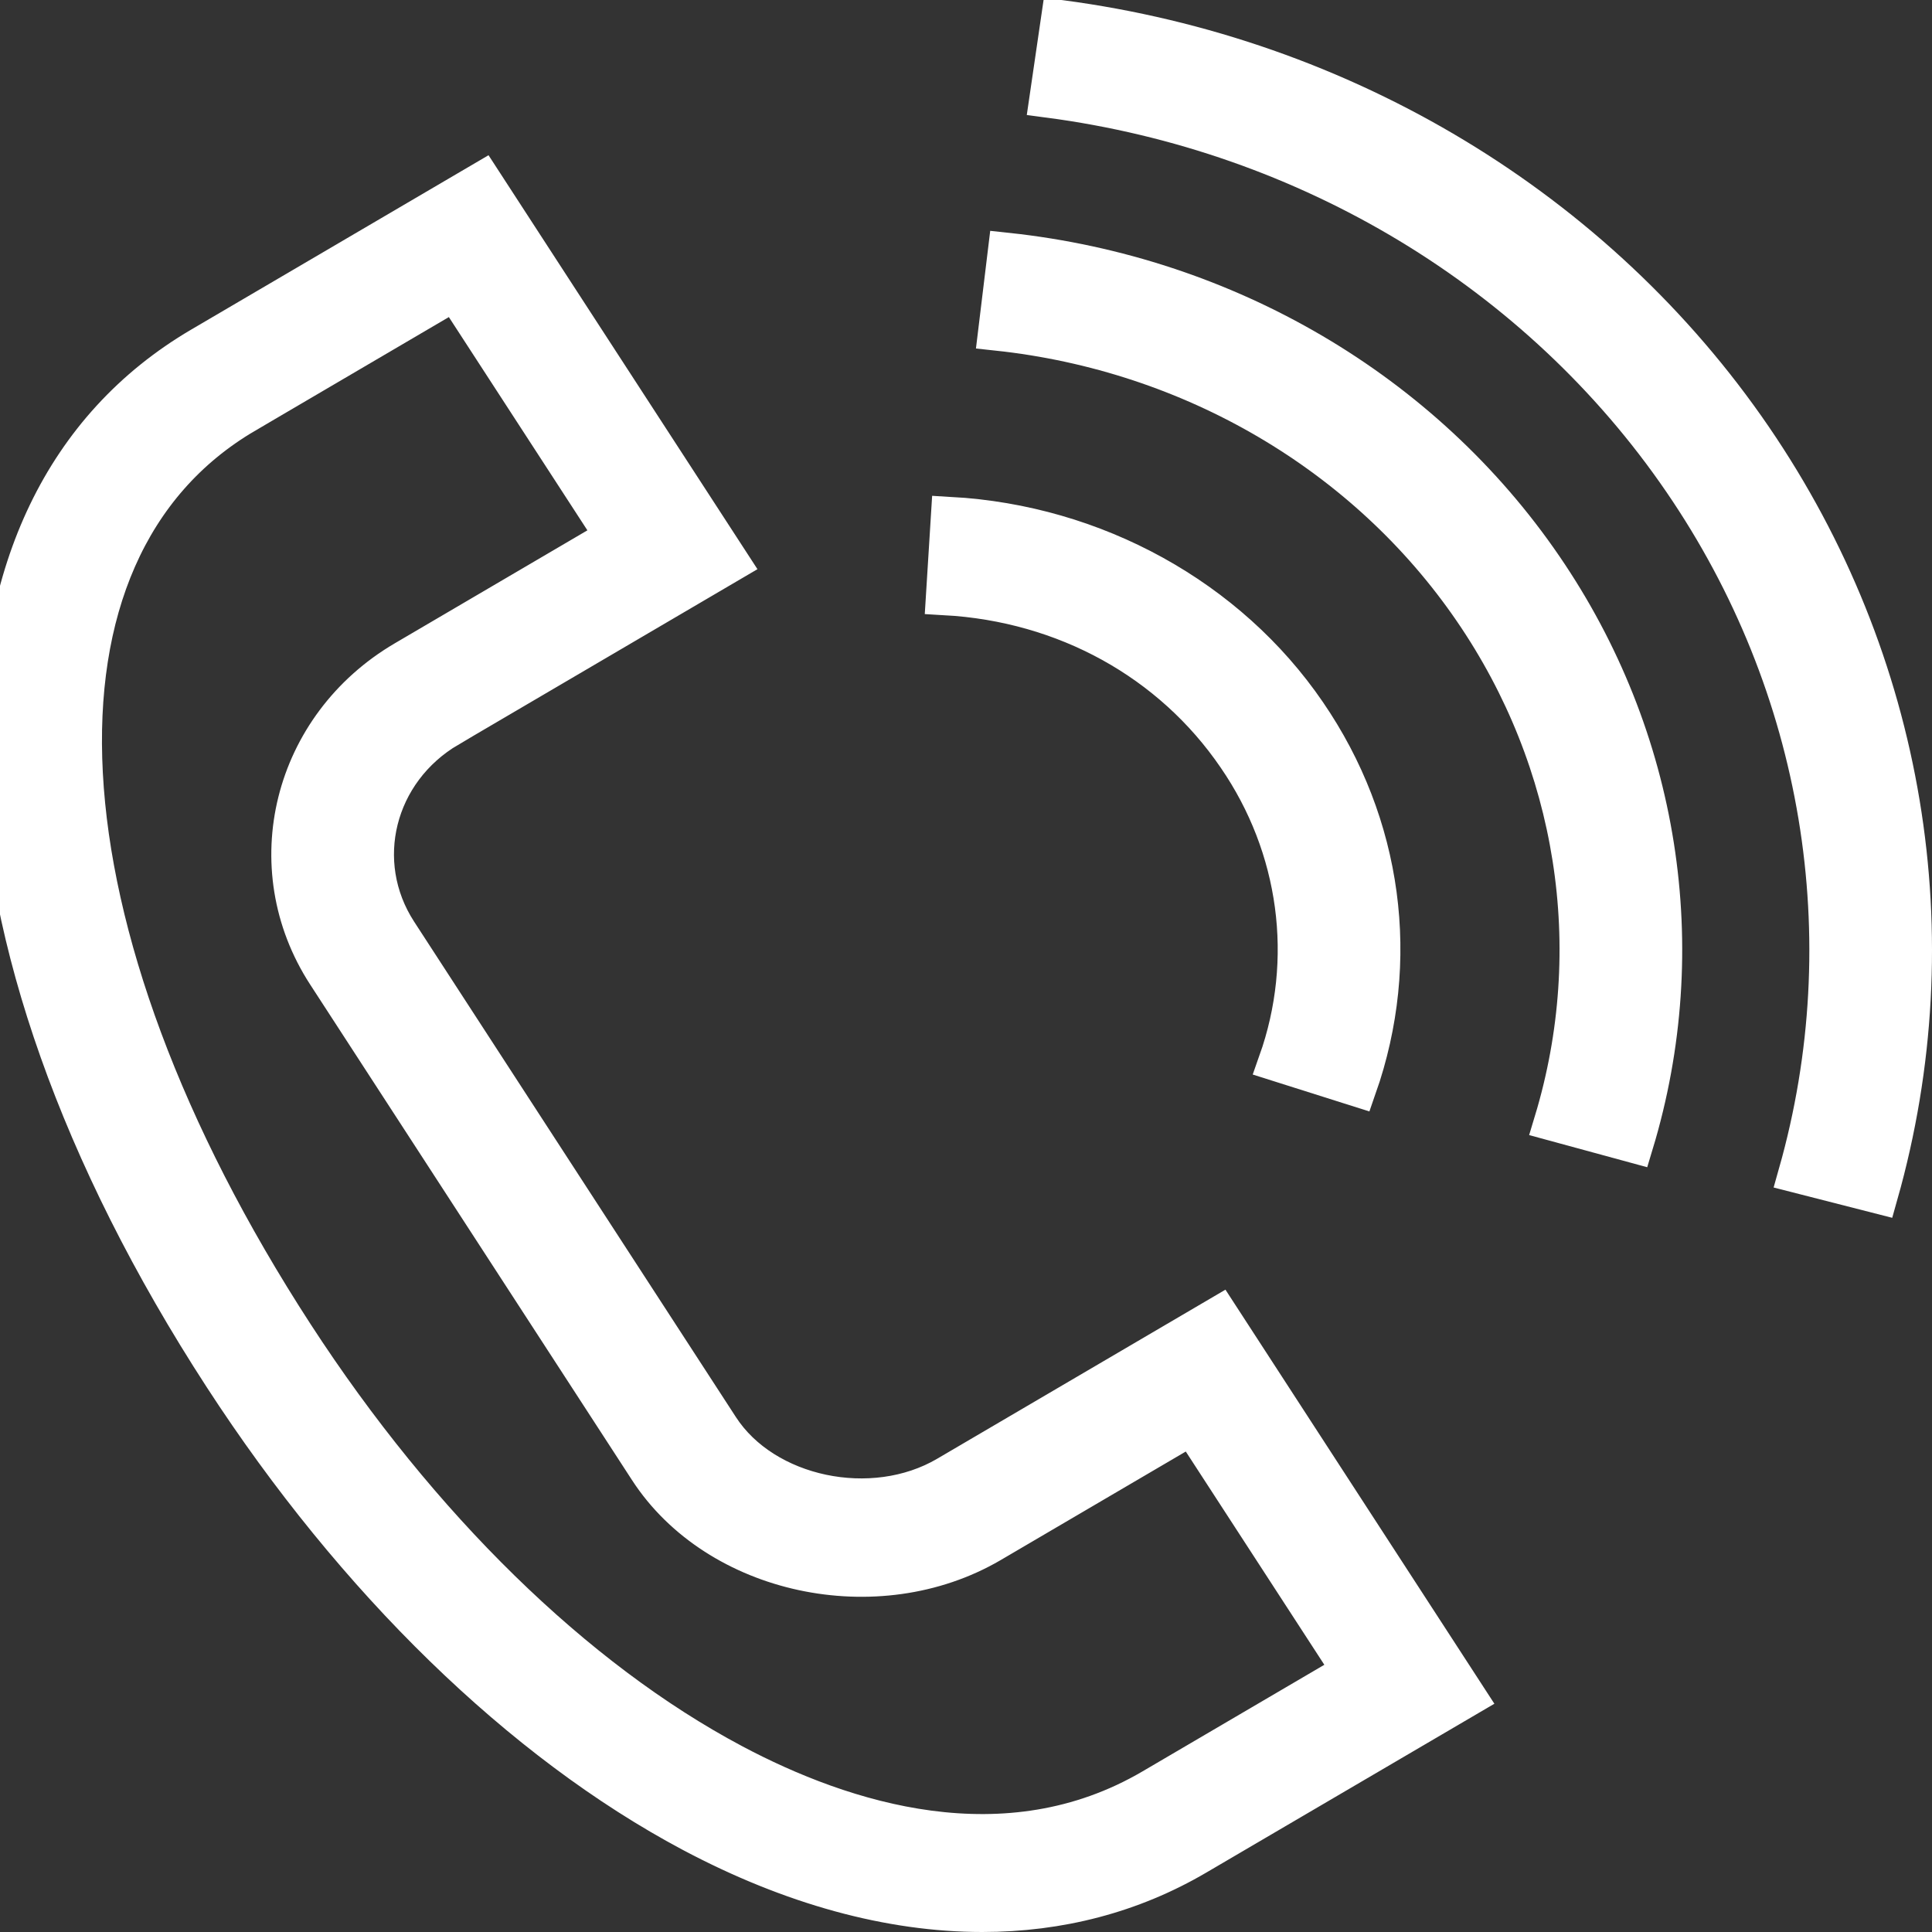
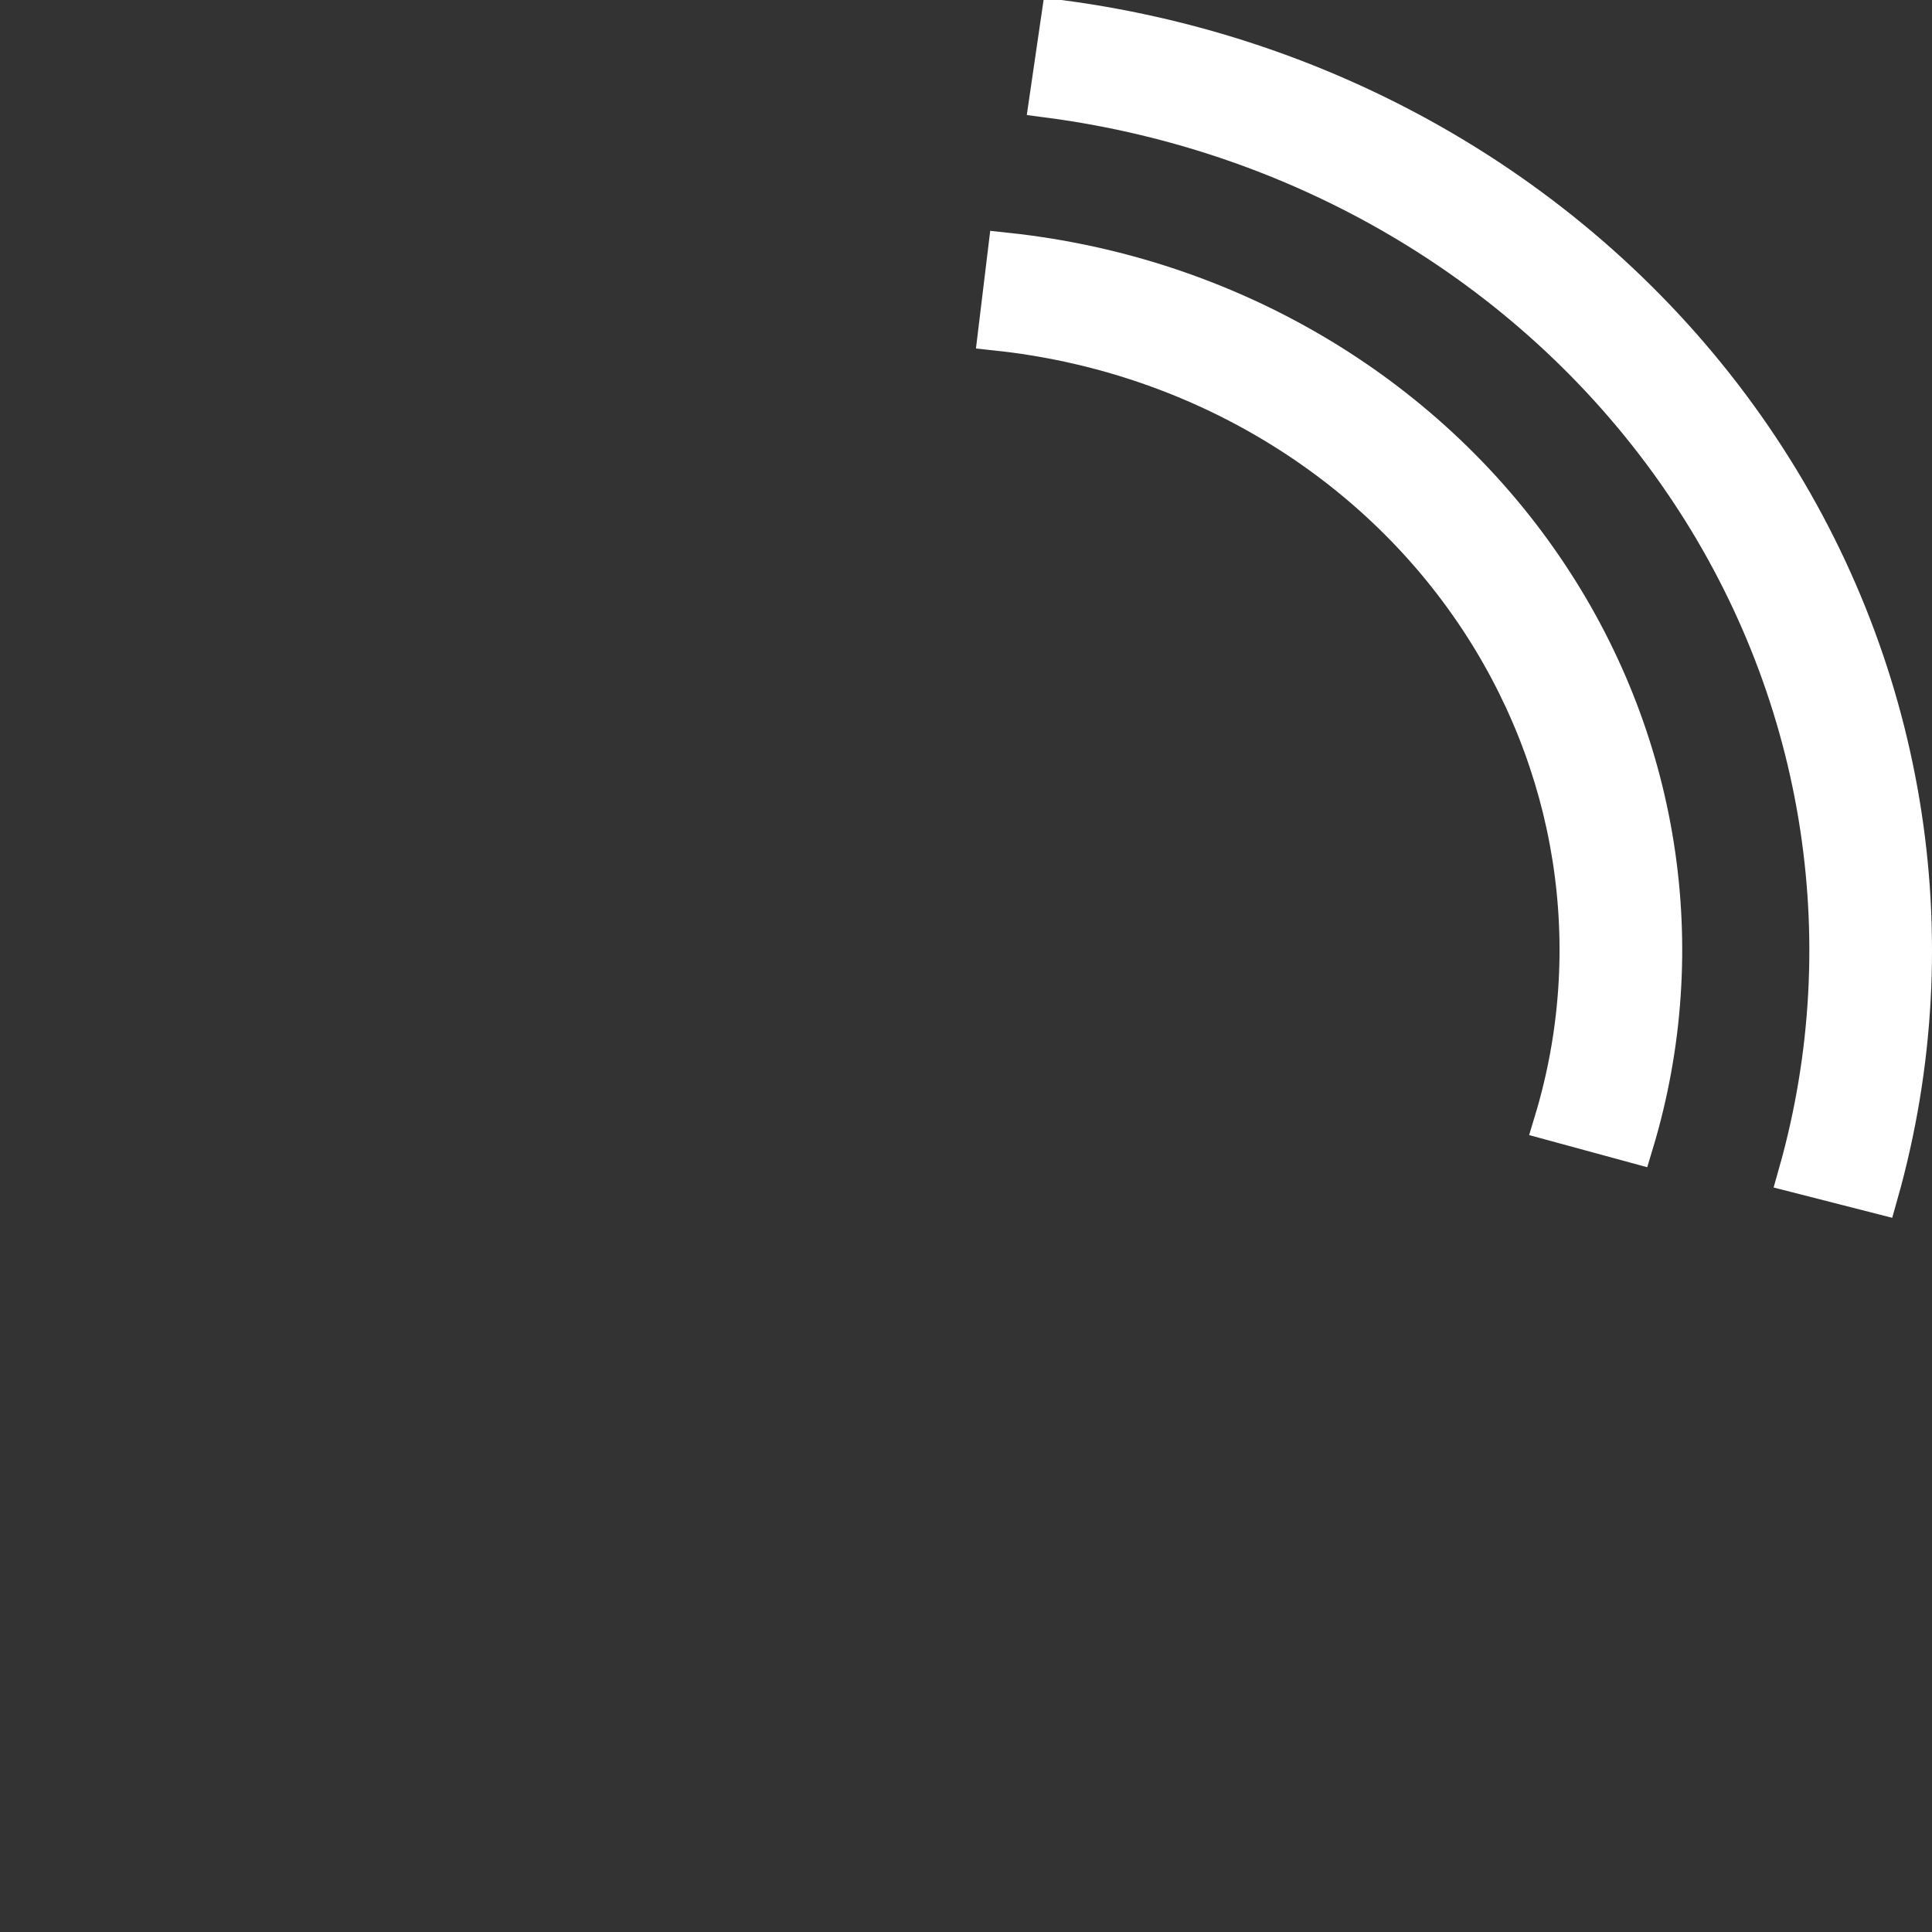
<svg xmlns="http://www.w3.org/2000/svg" viewBox="0 0 100.00 100.00" data-guides="{&quot;vertical&quot;:[],&quot;horizontal&quot;:[]}">
  <rect x="0" y="0" width="100.00" height="100.00" fill="#333333" stroke="none" />
  <defs />
-   <path fill="#ffffff" stroke="#ffffff" fill-opacity="1" stroke-width="2" stroke-opacity="1" color="rgb(51, 51, 51)" fill-rule="evenodd" id="tSvg1621a570630" title="Path 8" d="M49.007 76.371C45.159 78.628 39.557 77.445 37.254 73.896C31.701 65.347 26.148 56.797 20.595 48.247C18.254 44.637 19.432 39.907 23.227 37.675C22.846 37.09 22.465 36.504 22.084 35.918C22.465 36.504 22.846 37.09 23.227 37.675C28.083 34.826 32.94 31.977 37.797 29.128C33.521 22.546 29.244 15.963 24.968 9.38C20.114 12.227 15.26 15.074 10.406 17.92C-3.879 26.296 -3.414 48.231 11.54 71.258C18.383 81.797 26.999 90.179 35.798 94.861C40.98 97.617 46.086 99.001 50.843 99C54.837 99 58.585 98.025 61.925 96.066C66.597 93.328 71.269 90.59 75.94 87.852C71.664 81.268 67.387 74.683 63.111 68.099C58.41 70.856 53.708 73.614 49.007 76.371ZM59.642 92.549C52.062 96.994 43.647 94.3 37.925 91.255C29.759 86.912 21.704 79.04 15.242 69.089C1.635 48.13 0.586 28.535 12.692 21.436C12.311 20.85 11.931 20.264 11.55 19.678C11.931 20.264 12.311 20.85 12.692 21.436C16.312 19.312 19.932 17.189 23.551 15.066C26.305 19.305 29.059 23.544 31.812 27.783C28.189 29.908 24.565 32.033 20.942 34.159C15.108 37.579 13.292 44.873 16.894 50.417C22.446 58.966 27.998 67.515 33.551 76.064C37.111 81.551 45.401 83.334 51.289 79.887C54.758 77.853 58.226 75.819 61.694 73.785C64.448 78.024 67.202 82.263 69.956 86.502C66.517 88.518 63.08 90.534 59.642 92.549ZM64.002 39.159C67.226 43.843 68.01 49.672 66.129 54.976C67.505 55.411 68.881 55.846 70.257 56.282C72.552 49.733 71.601 42.67 67.649 36.905C63.576 30.947 56.674 27.139 49.184 26.718C49.099 28.093 49.013 29.468 48.927 30.843C55.134 31.192 60.629 34.222 64.002 39.159Z" />
  <path fill="#ffffff" stroke="#ffffff" fill-opacity="1" stroke-width="2" stroke-opacity="1" color="rgb(51, 51, 51)" fill-rule="evenodd" id="tSvg2c64abc6e" title="Path 9" d="M52.127 13.047C51.961 14.415 51.796 15.783 51.63 17.152C61.693 18.232 70.72 23.532 76.237 31.599C81.598 39.428 83.118 49.081 80.403 58.057C81.797 58.437 83.19 58.817 84.584 59.196C87.646 49.069 85.931 38.178 79.884 29.346C73.661 20.244 63.478 14.265 52.127 13.047Z" />
  <path fill="#ffffff" stroke="#ffffff" fill-opacity="1" stroke-width="2" stroke-opacity="1" color="rgb(51, 51, 51)" fill-rule="evenodd" id="tSvg44b2bf7190" title="Path 10" d="M90.723 22.645C82.643 10.834 69.566 2.937 54.88 1C54.681 2.365 54.481 3.729 54.282 5.094C67.718 6.866 79.684 14.092 87.076 24.898C94.325 35.478 96.5 48.545 93.044 60.75C94.444 61.108 95.844 61.465 97.244 61.823C101.019 48.476 98.648 34.234 90.723 22.645Z" />
</svg>